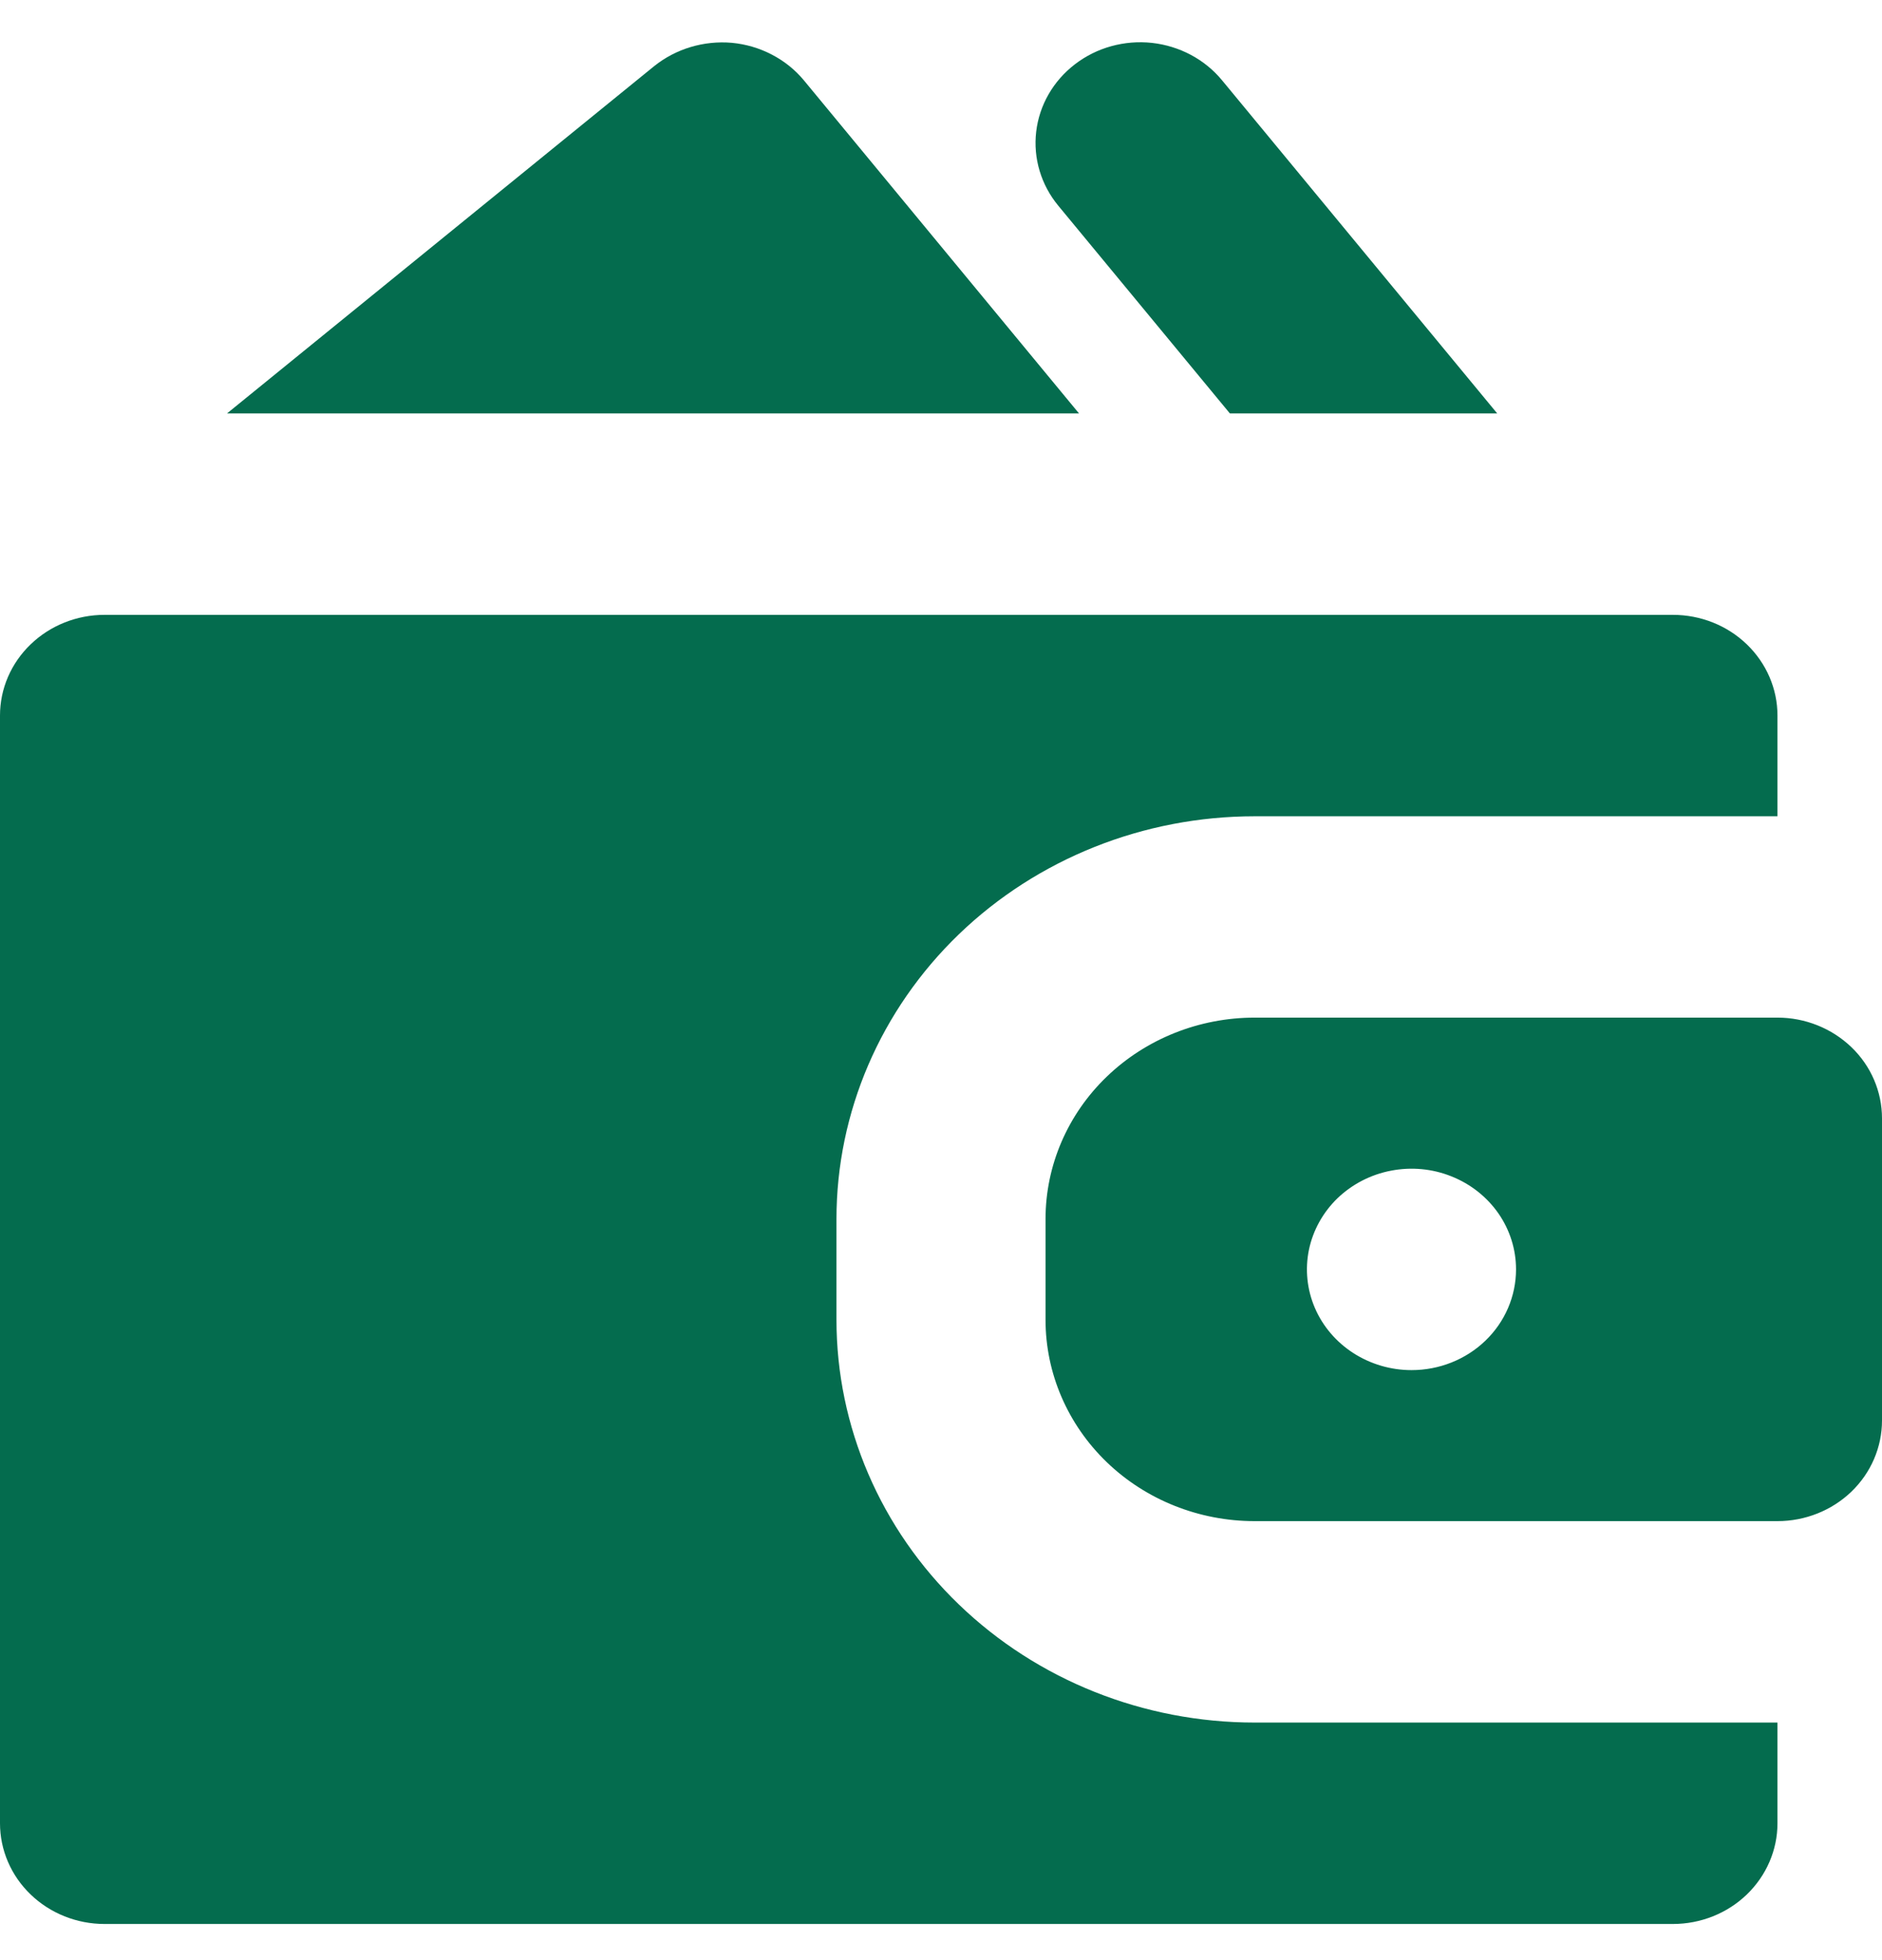
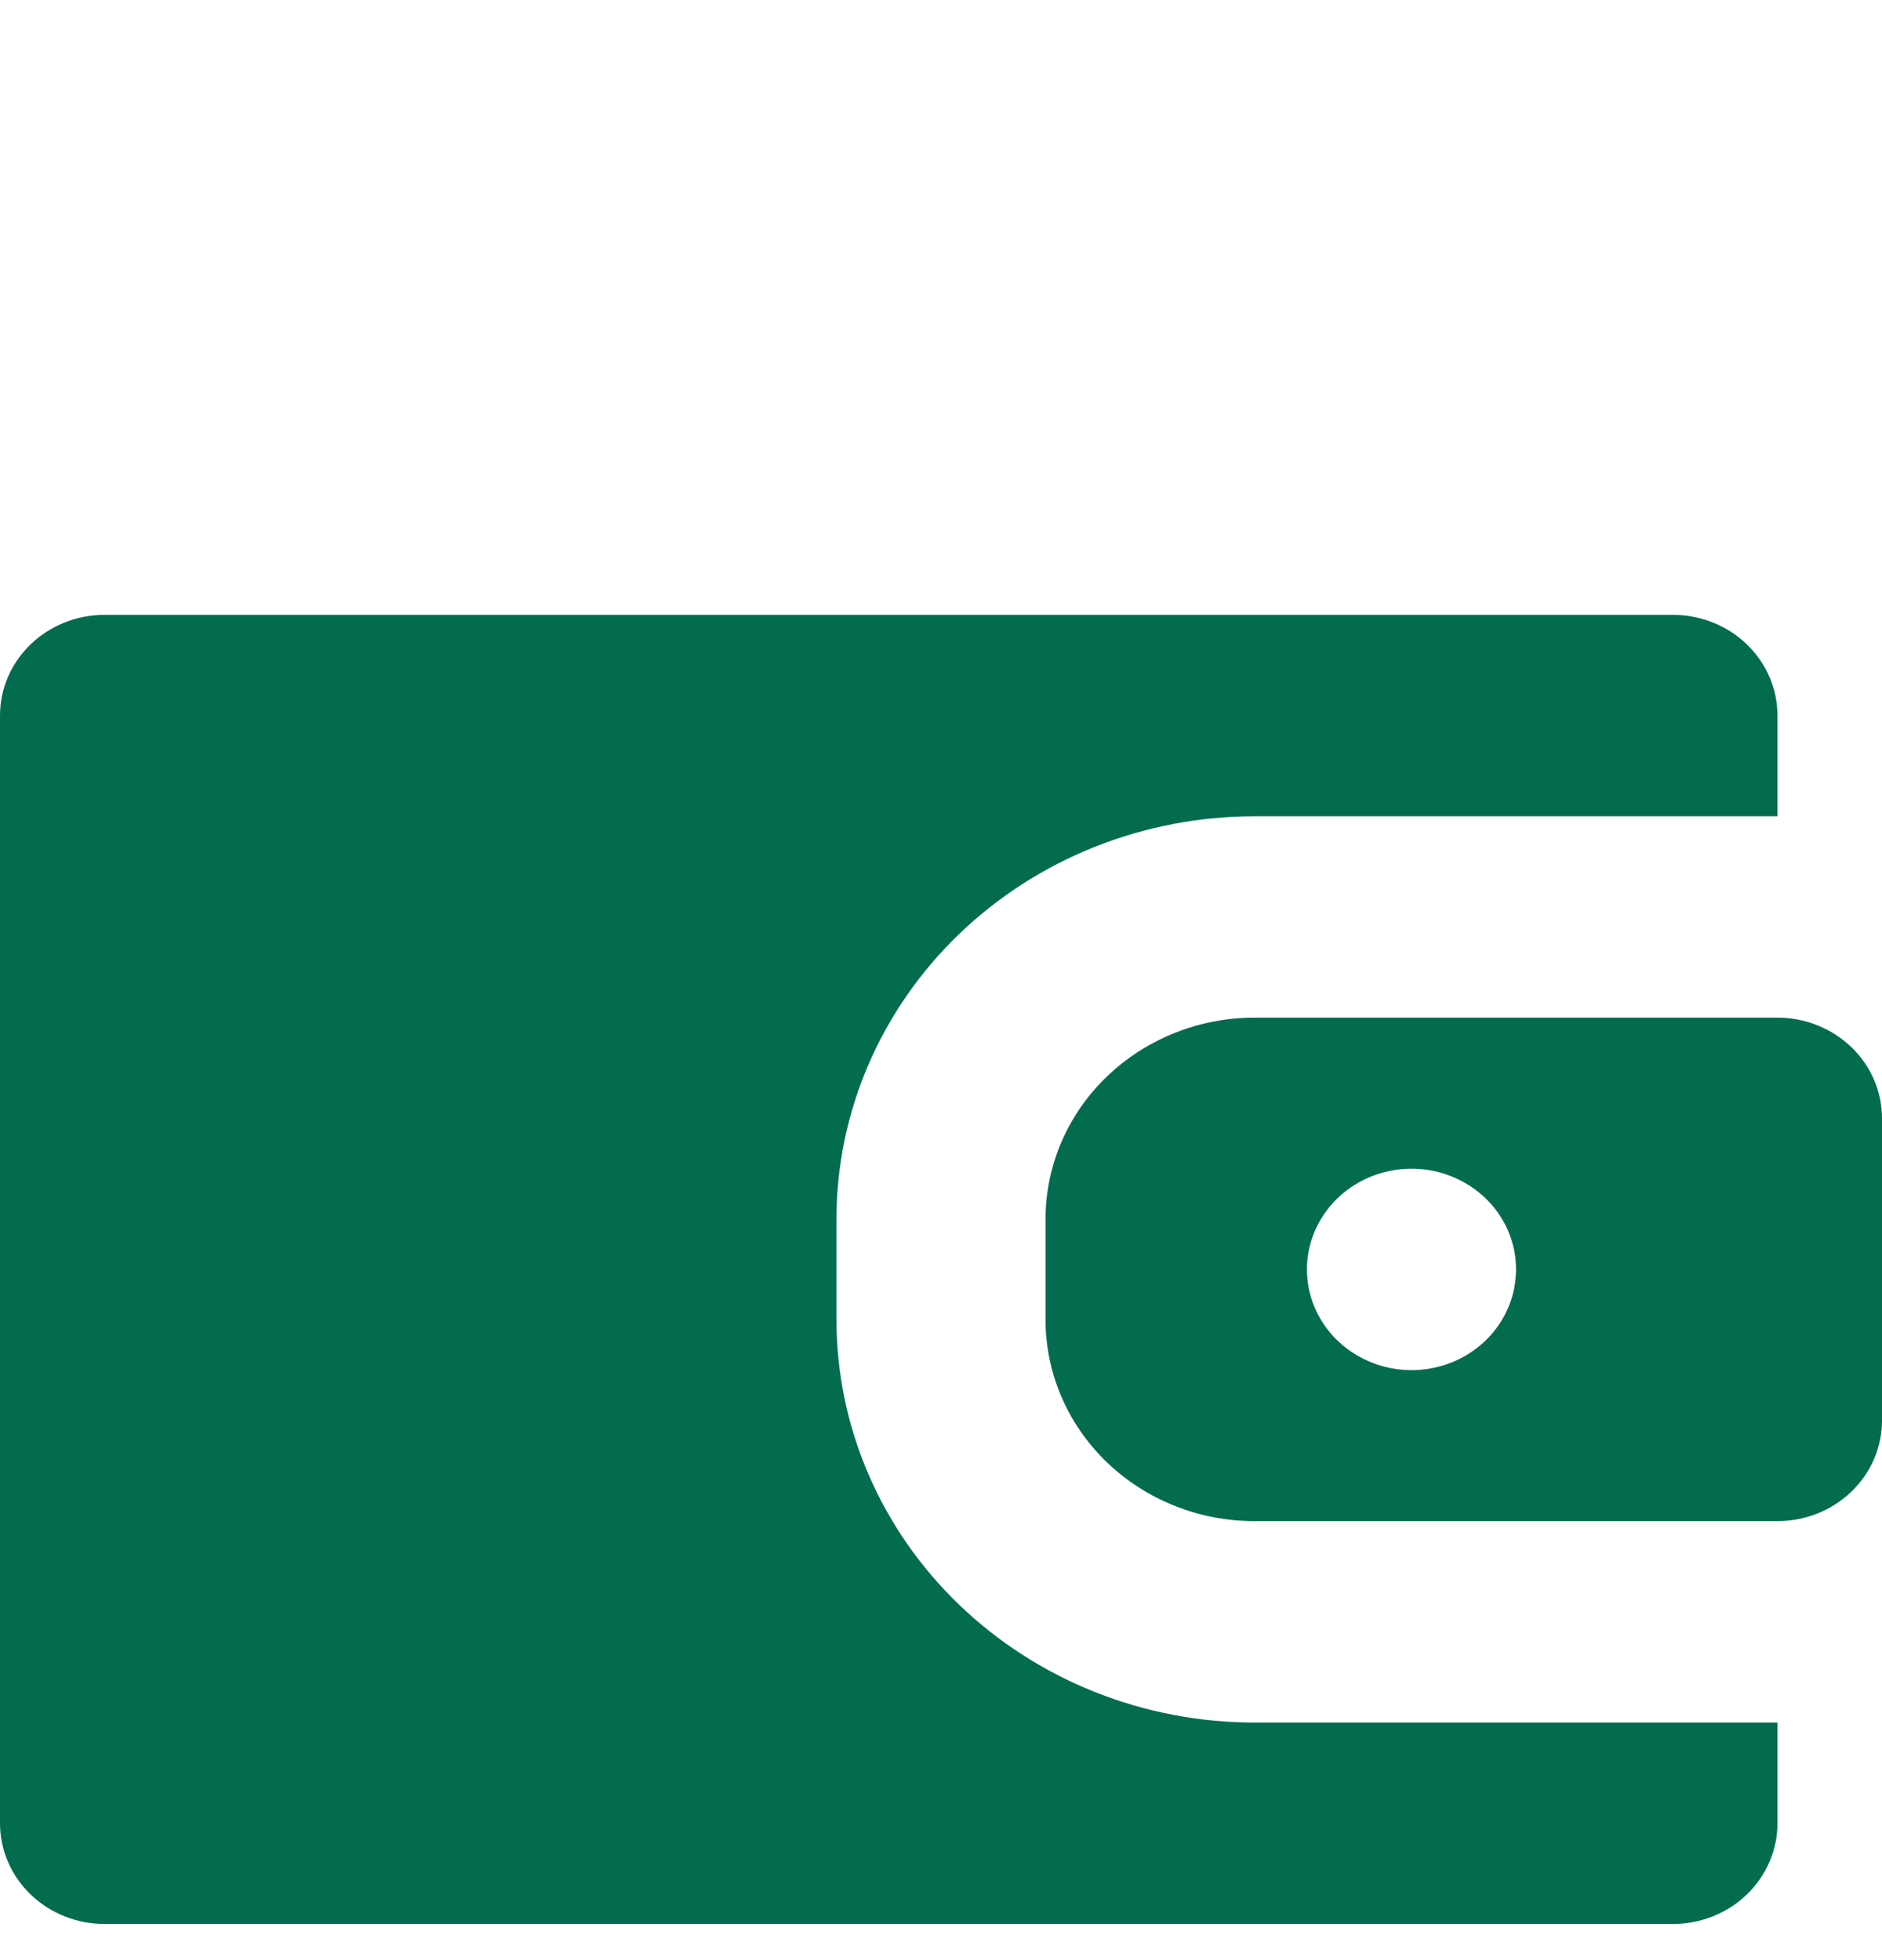
<svg xmlns="http://www.w3.org/2000/svg" viewBox="0 0 24 25" fill="none">
  <g clip-path="url(#clip0_135_312)">
-     <path d="M13.76 5.273L10.251 1.024C10.139 0.889 10 0.778 9.842 0.696C9.685 0.614 9.512 0.563 9.333 0.546C8.975 0.515 8.619 0.622 8.343 0.843L2.895 5.273H13.76Z" fill="#046C4E" />
    <path d="M10.667 16.833V15.548C10.667 14.186 11.229 12.879 12.229 11.915C13.229 10.952 14.585 10.411 16 10.411H22.667V9.126C22.667 8.785 22.526 8.459 22.276 8.218C22.026 7.977 21.687 7.842 21.333 7.842H1.333C0.98 7.842 0.641 7.977 0.391 8.218C0.14 8.459 0 8.785 0 9.126V23.255C0 23.595 0.14 23.922 0.391 24.163C0.641 24.404 0.98 24.539 1.333 24.539H21.333C21.687 24.539 22.026 24.404 22.276 24.163C22.526 23.922 22.667 23.595 22.667 23.255V21.97H16C14.585 21.97 13.229 21.429 12.229 20.465C11.229 19.502 10.667 18.195 10.667 16.833Z" fill="#046C4E" />
    <path d="M22.667 12.979H16C15.293 12.979 14.614 13.25 14.114 13.732C13.614 14.213 13.333 14.867 13.333 15.548V16.833C13.333 17.514 13.614 18.167 14.114 18.649C14.614 19.131 15.293 19.401 16 19.401H22.667C23.02 19.401 23.359 19.266 23.61 19.025C23.86 18.784 24 18.458 24 18.117V14.264C24 13.923 23.86 13.596 23.61 13.356C23.359 13.115 23.02 12.979 22.667 12.979ZM18 17.475C17.736 17.475 17.479 17.399 17.259 17.258C17.04 17.117 16.869 16.917 16.768 16.682C16.667 16.447 16.641 16.189 16.692 15.94C16.744 15.691 16.871 15.462 17.057 15.282C17.244 15.103 17.481 14.98 17.74 14.931C17.998 14.881 18.267 14.906 18.51 15.004C18.754 15.101 18.962 15.266 19.109 15.477C19.255 15.688 19.333 15.936 19.333 16.19C19.333 16.531 19.193 16.858 18.943 17.099C18.693 17.34 18.354 17.475 18 17.475Z" fill="#046C4E" />
-     <path d="M15.684 5.273H19.093L15.584 1.024C15.364 0.757 15.042 0.586 14.691 0.547C14.339 0.509 13.986 0.606 13.709 0.819C13.432 1.031 13.254 1.34 13.214 1.679C13.174 2.018 13.276 2.358 13.496 2.624L15.684 5.273Z" fill="#046C4E" />
  </g>
  <defs>
    <clipPath id="clip0_135_312">
      <rect width="24" height="24" fill="white" transform="translate(0 0.539)" />
    </clipPath>
  </defs>
</svg>